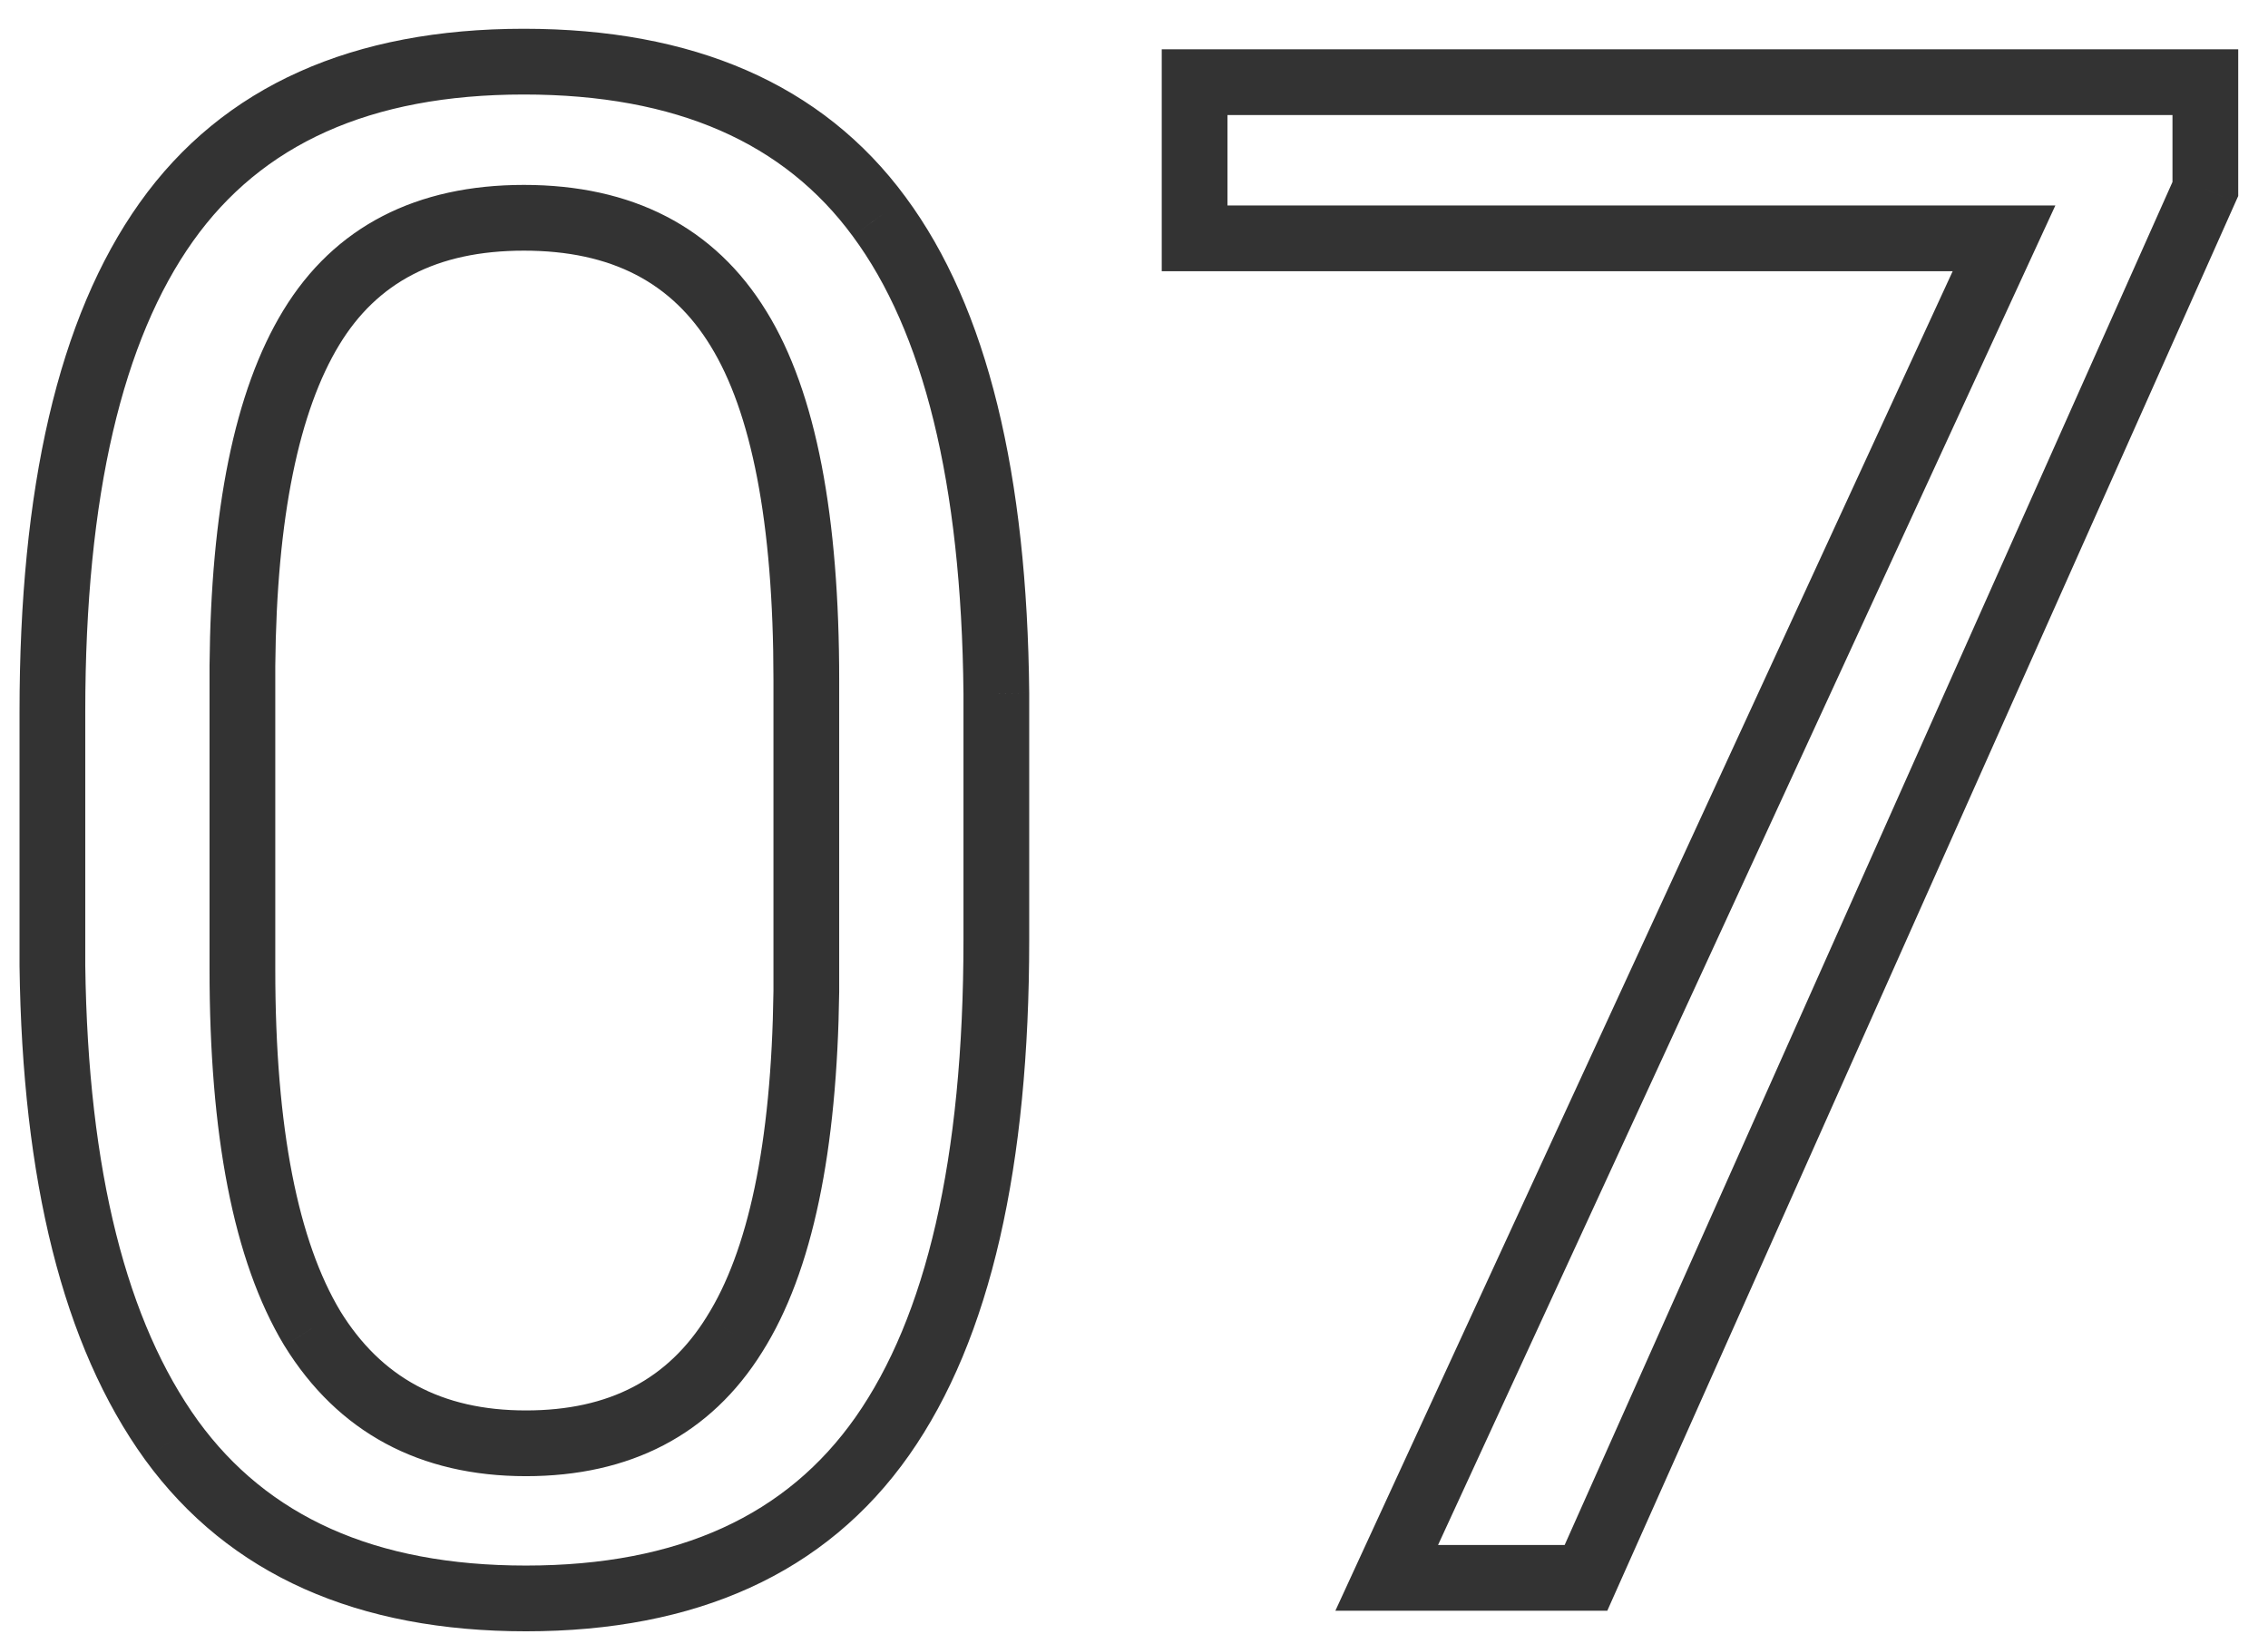
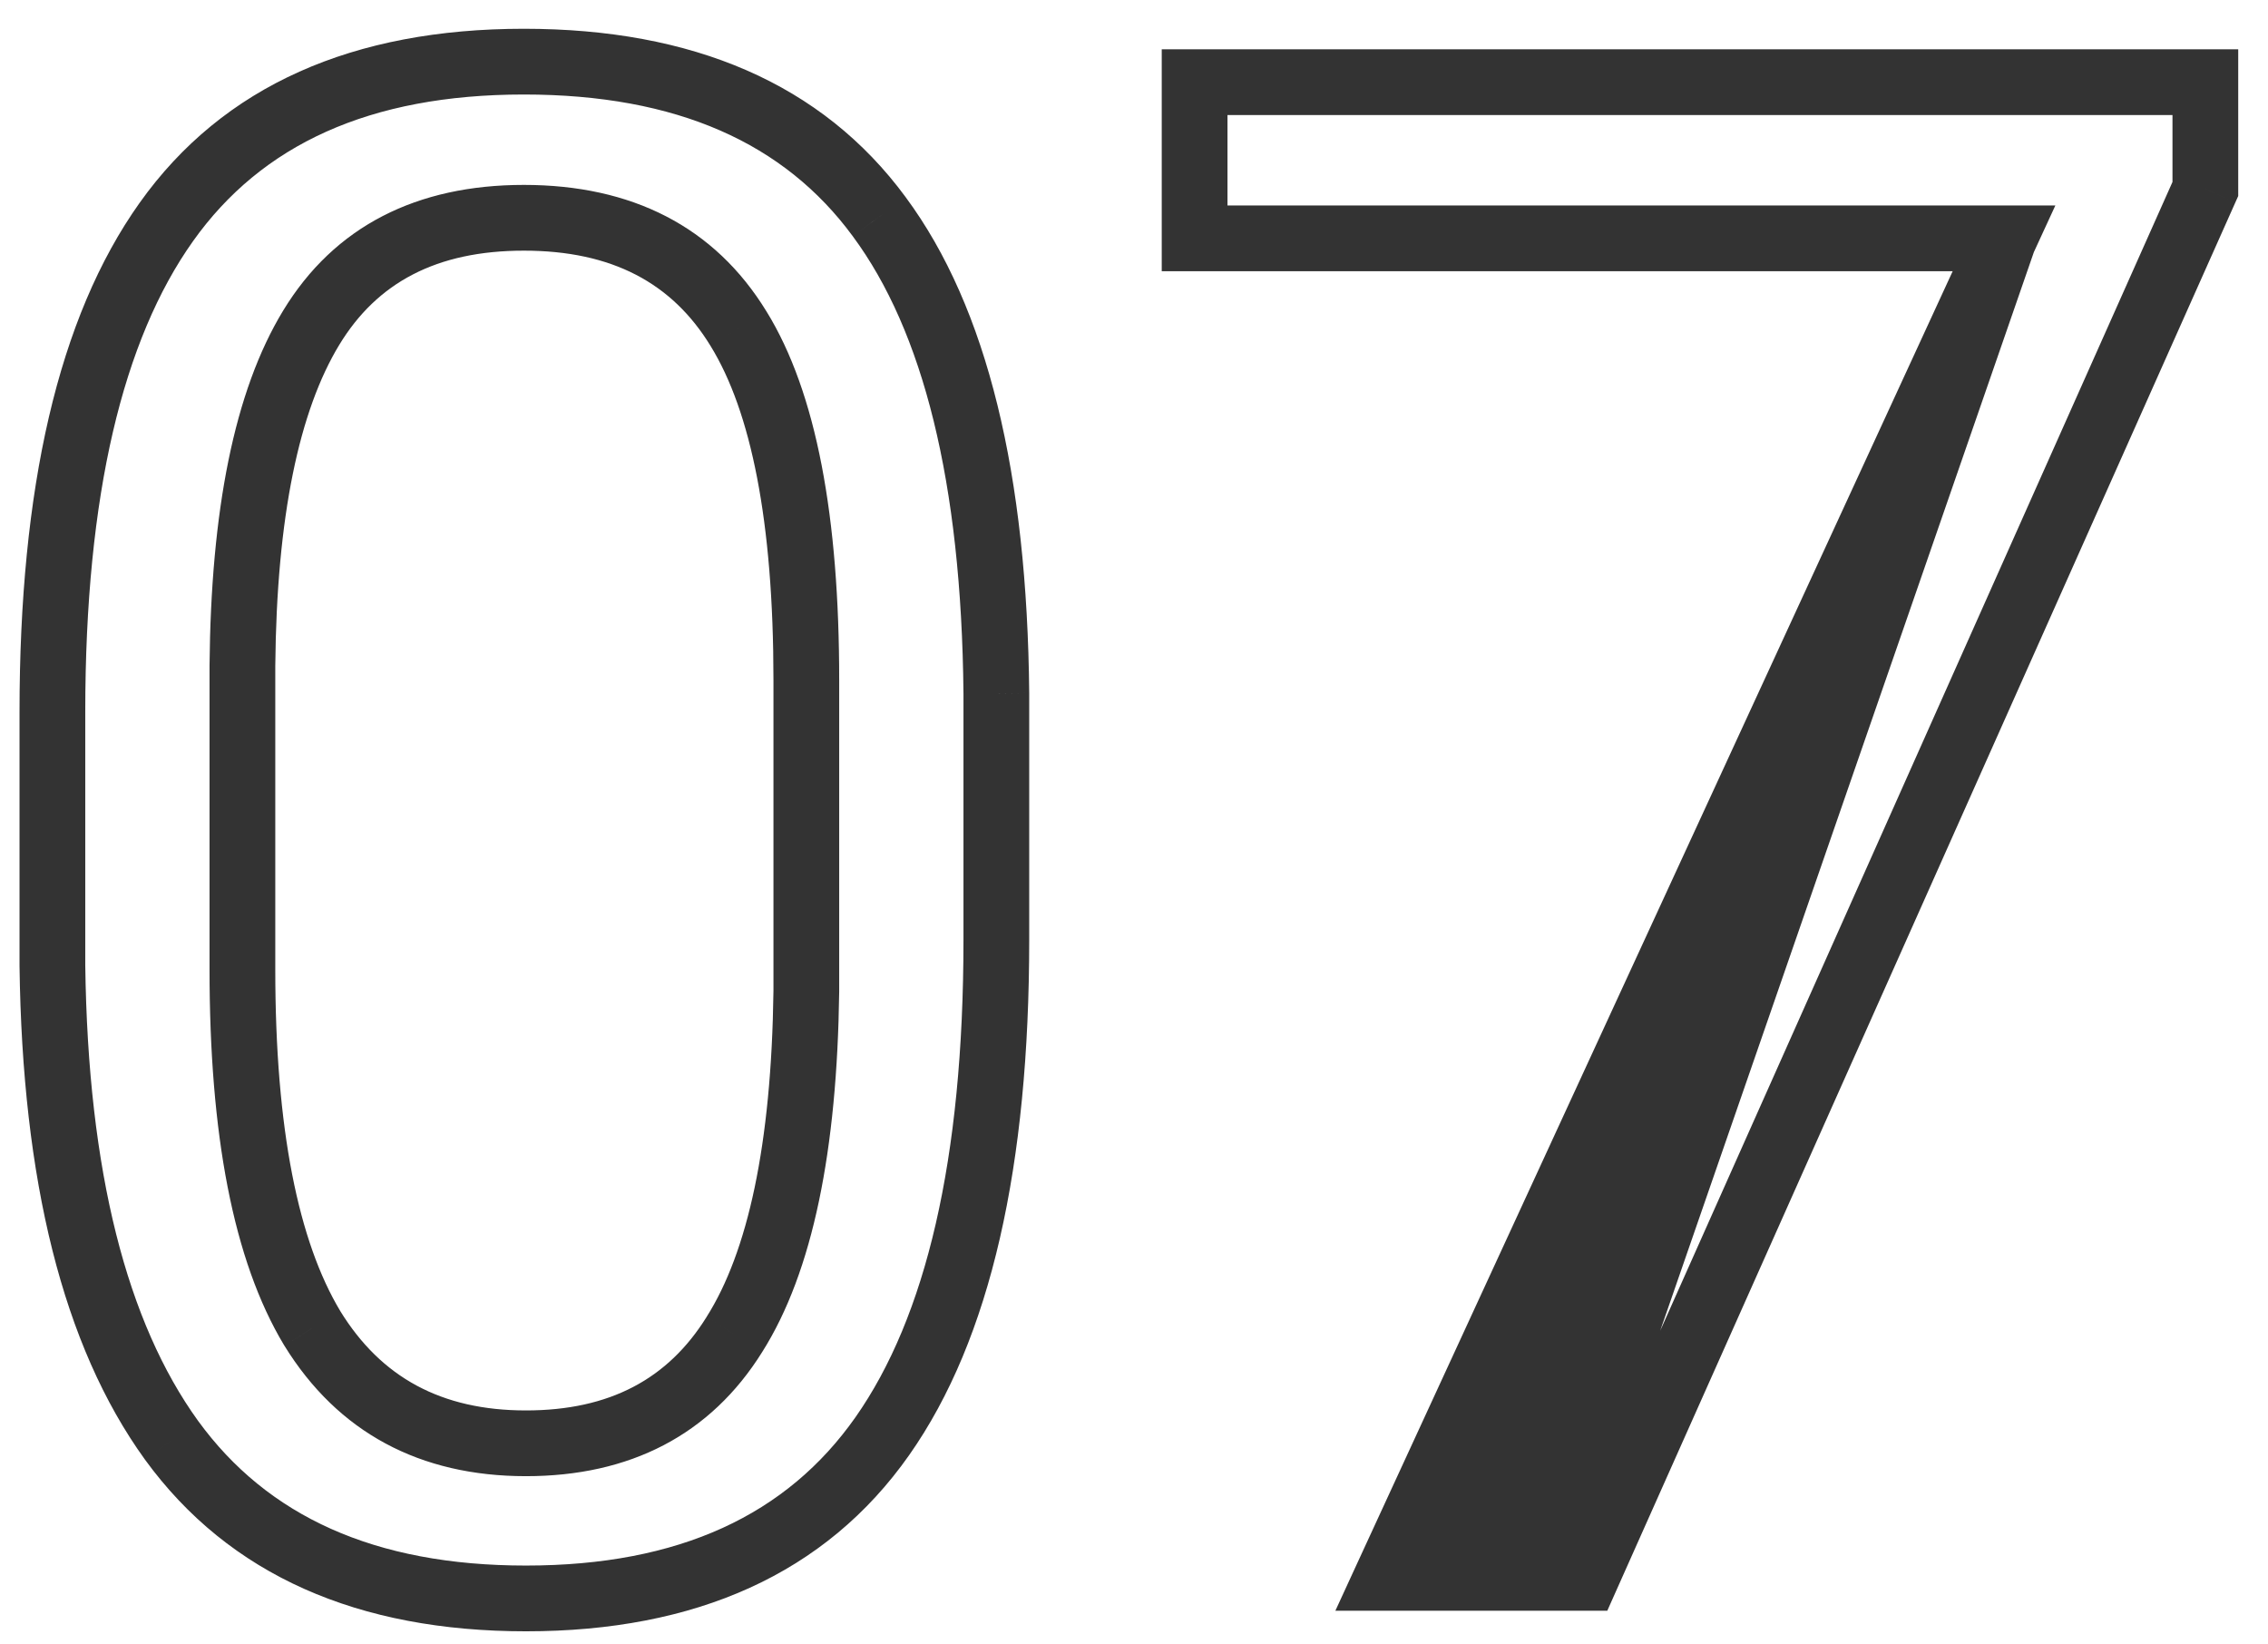
<svg xmlns="http://www.w3.org/2000/svg" width="69" height="50" viewBox="0 0 69 50" fill="none">
-   <path d="M5.219 43.812L4.408 44.398L4.41 44.401L5.219 43.812ZM1.594 29.375H0.594L0.594 29.388L1.594 29.375ZM26.75 6.594L25.944 7.186L25.946 7.189L26.75 6.594ZM30.312 21.094H31.312L31.312 21.084L30.312 21.094ZM22.469 10L21.616 10.521L21.618 10.525L22.469 10ZM7.375 20.25L6.375 20.241V20.25H7.375ZM9.5 40.406L8.643 40.922L8.649 40.931L9.5 40.406ZM22.344 40.594L21.498 40.059L21.495 40.065L22.344 40.594ZM24.531 30.156L25.531 30.169V30.156H24.531ZM29.312 28.594C29.312 35.285 28.163 40.069 26.026 43.113L27.662 44.262C30.149 40.722 31.312 35.444 31.312 28.594H29.312ZM26.026 43.113C23.943 46.077 20.673 47.625 16 47.625V49.625C21.16 49.625 25.12 47.881 27.662 44.262L26.026 43.113ZM16 47.625C11.385 47.625 8.13 46.115 6.027 43.224L4.41 44.401C6.974 47.926 10.906 49.625 16 49.625V47.625ZM6.029 43.227C3.87 40.238 2.676 35.666 2.594 29.362L0.594 29.388C0.678 35.875 1.901 40.929 4.408 44.398L6.029 43.227ZM2.594 29.375V21.656H0.594V29.375H2.594ZM2.594 21.656C2.594 15.05 3.742 10.33 5.877 7.33L4.248 6.17C1.758 9.67 0.594 14.888 0.594 21.656H2.594ZM5.877 7.33C7.957 4.407 11.237 2.875 15.938 2.875V0.875C10.763 0.875 6.793 2.593 4.248 6.17L5.877 7.33ZM15.938 2.875C20.605 2.875 23.868 4.361 25.944 7.186L27.556 6.001C25.007 2.535 21.062 0.875 15.938 0.875V2.875ZM25.946 7.189C28.073 10.063 29.251 14.643 29.312 21.103L31.312 21.084C31.249 14.462 30.052 9.374 27.554 5.999L25.946 7.189ZM29.312 21.094V28.594H31.312V21.094H29.312ZM25.531 20.688C25.531 15.743 24.845 11.948 23.32 9.475L21.618 10.525C22.842 12.511 23.531 15.841 23.531 20.688H25.531ZM23.322 9.479C21.739 6.888 19.211 5.625 15.938 5.625V7.625C18.622 7.625 20.448 8.612 21.616 10.521L23.322 9.479ZM15.938 5.625C12.686 5.625 10.177 6.877 8.614 9.45L10.323 10.488C11.469 8.602 13.273 7.625 15.938 7.625V5.625ZM8.614 9.45C7.119 11.91 6.417 15.556 6.375 20.241L8.375 20.259C8.416 15.694 9.11 12.485 10.323 10.488L8.614 9.45ZM6.375 20.25V29.5H8.375V20.25H6.375ZM6.375 29.5C6.375 34.475 7.085 38.332 8.643 40.922L10.357 39.891C9.082 37.772 8.375 34.359 8.375 29.5H6.375ZM8.649 40.931C10.28 43.579 12.781 44.906 16 44.906V42.906C13.427 42.906 11.595 41.9 10.351 39.882L8.649 40.931ZM16 44.906C19.159 44.906 21.615 43.656 23.193 41.122L21.495 40.065C20.323 41.948 18.549 42.906 16 42.906V44.906ZM23.189 41.128C24.735 38.682 25.468 34.974 25.531 30.169L23.531 30.143C23.47 34.838 22.744 38.089 21.498 40.059L23.189 41.128ZM25.531 30.156V20.688H23.531V30.156H25.531ZM67.094 5.75L68.007 6.157L68.094 5.963V5.75H67.094ZM48.25 48V49H48.899L49.163 48.407L48.25 48ZM42.188 48L41.279 47.581L40.626 49H42.188V48ZM60.969 7.25L61.877 7.669L62.531 6.25H60.969V7.25ZM36.344 7.25H35.344V8.25H36.344V7.25ZM36.344 2.5V1.5H35.344V2.5H36.344ZM67.094 2.5H68.094V1.5H67.094V2.5ZM66.18 5.343L47.337 47.593L49.163 48.407L68.007 6.157L66.18 5.343ZM48.25 47H42.188V49H48.25V47ZM43.096 48.419L61.877 7.669L60.061 6.831L41.279 47.581L43.096 48.419ZM60.969 6.25H36.344V8.25H60.969V6.25ZM37.344 7.25V2.5H35.344V7.25H37.344ZM36.344 3.5H67.094V1.5H36.344V3.5ZM66.094 2.5V5.75H68.094V2.5H66.094Z" fill="#333333" />
+   <path d="M5.219 43.812L4.408 44.398L4.41 44.401L5.219 43.812ZM1.594 29.375H0.594L0.594 29.388L1.594 29.375ZM26.75 6.594L25.944 7.186L25.946 7.189L26.75 6.594ZM30.312 21.094H31.312L31.312 21.084L30.312 21.094ZM22.469 10L21.616 10.521L21.618 10.525L22.469 10ZM7.375 20.25L6.375 20.241V20.25H7.375ZM9.5 40.406L8.643 40.922L8.649 40.931L9.5 40.406ZM22.344 40.594L21.498 40.059L21.495 40.065L22.344 40.594ZM24.531 30.156L25.531 30.169V30.156H24.531ZM29.312 28.594C29.312 35.285 28.163 40.069 26.026 43.113L27.662 44.262C30.149 40.722 31.312 35.444 31.312 28.594H29.312ZM26.026 43.113C23.943 46.077 20.673 47.625 16 47.625V49.625C21.16 49.625 25.12 47.881 27.662 44.262L26.026 43.113ZM16 47.625C11.385 47.625 8.13 46.115 6.027 43.224L4.41 44.401C6.974 47.926 10.906 49.625 16 49.625V47.625ZM6.029 43.227C3.87 40.238 2.676 35.666 2.594 29.362L0.594 29.388C0.678 35.875 1.901 40.929 4.408 44.398L6.029 43.227ZM2.594 29.375V21.656H0.594V29.375H2.594ZM2.594 21.656C2.594 15.05 3.742 10.33 5.877 7.33L4.248 6.17C1.758 9.67 0.594 14.888 0.594 21.656H2.594ZM5.877 7.33C7.957 4.407 11.237 2.875 15.938 2.875V0.875C10.763 0.875 6.793 2.593 4.248 6.17L5.877 7.33ZM15.938 2.875C20.605 2.875 23.868 4.361 25.944 7.186L27.556 6.001C25.007 2.535 21.062 0.875 15.938 0.875V2.875ZM25.946 7.189C28.073 10.063 29.251 14.643 29.312 21.103L31.312 21.084C31.249 14.462 30.052 9.374 27.554 5.999L25.946 7.189ZM29.312 21.094V28.594H31.312V21.094H29.312ZM25.531 20.688C25.531 15.743 24.845 11.948 23.32 9.475L21.618 10.525C22.842 12.511 23.531 15.841 23.531 20.688H25.531ZM23.322 9.479C21.739 6.888 19.211 5.625 15.938 5.625V7.625C18.622 7.625 20.448 8.612 21.616 10.521L23.322 9.479ZM15.938 5.625C12.686 5.625 10.177 6.877 8.614 9.45L10.323 10.488C11.469 8.602 13.273 7.625 15.938 7.625V5.625ZM8.614 9.45C7.119 11.91 6.417 15.556 6.375 20.241L8.375 20.259C8.416 15.694 9.11 12.485 10.323 10.488L8.614 9.45ZM6.375 20.25V29.5H8.375V20.25H6.375ZM6.375 29.5C6.375 34.475 7.085 38.332 8.643 40.922L10.357 39.891C9.082 37.772 8.375 34.359 8.375 29.5H6.375ZM8.649 40.931C10.28 43.579 12.781 44.906 16 44.906V42.906C13.427 42.906 11.595 41.9 10.351 39.882L8.649 40.931ZM16 44.906C19.159 44.906 21.615 43.656 23.193 41.122L21.495 40.065C20.323 41.948 18.549 42.906 16 42.906V44.906ZM23.189 41.128C24.735 38.682 25.468 34.974 25.531 30.169L23.531 30.143C23.47 34.838 22.744 38.089 21.498 40.059L23.189 41.128ZM25.531 30.156V20.688H23.531V30.156H25.531ZM67.094 5.75L68.007 6.157L68.094 5.963V5.75H67.094ZM48.25 48V49H48.899L49.163 48.407L48.25 48ZM42.188 48L41.279 47.581L40.626 49H42.188V48ZM60.969 7.25L61.877 7.669L62.531 6.25H60.969V7.25ZM36.344 7.25H35.344V8.25H36.344V7.25ZM36.344 2.5V1.5H35.344V2.5H36.344ZM67.094 2.5H68.094V1.5H67.094V2.5ZM66.18 5.343L47.337 47.593L49.163 48.407L68.007 6.157L66.18 5.343ZM48.25 47H42.188V49H48.25V47ZL61.877 7.669L60.061 6.831L41.279 47.581L43.096 48.419ZM60.969 6.25H36.344V8.25H60.969V6.25ZM37.344 7.25V2.5H35.344V7.25H37.344ZM36.344 3.5H67.094V1.5H36.344V3.5ZM66.094 2.5V5.75H68.094V2.5H66.094Z" fill="#333333" />
</svg>